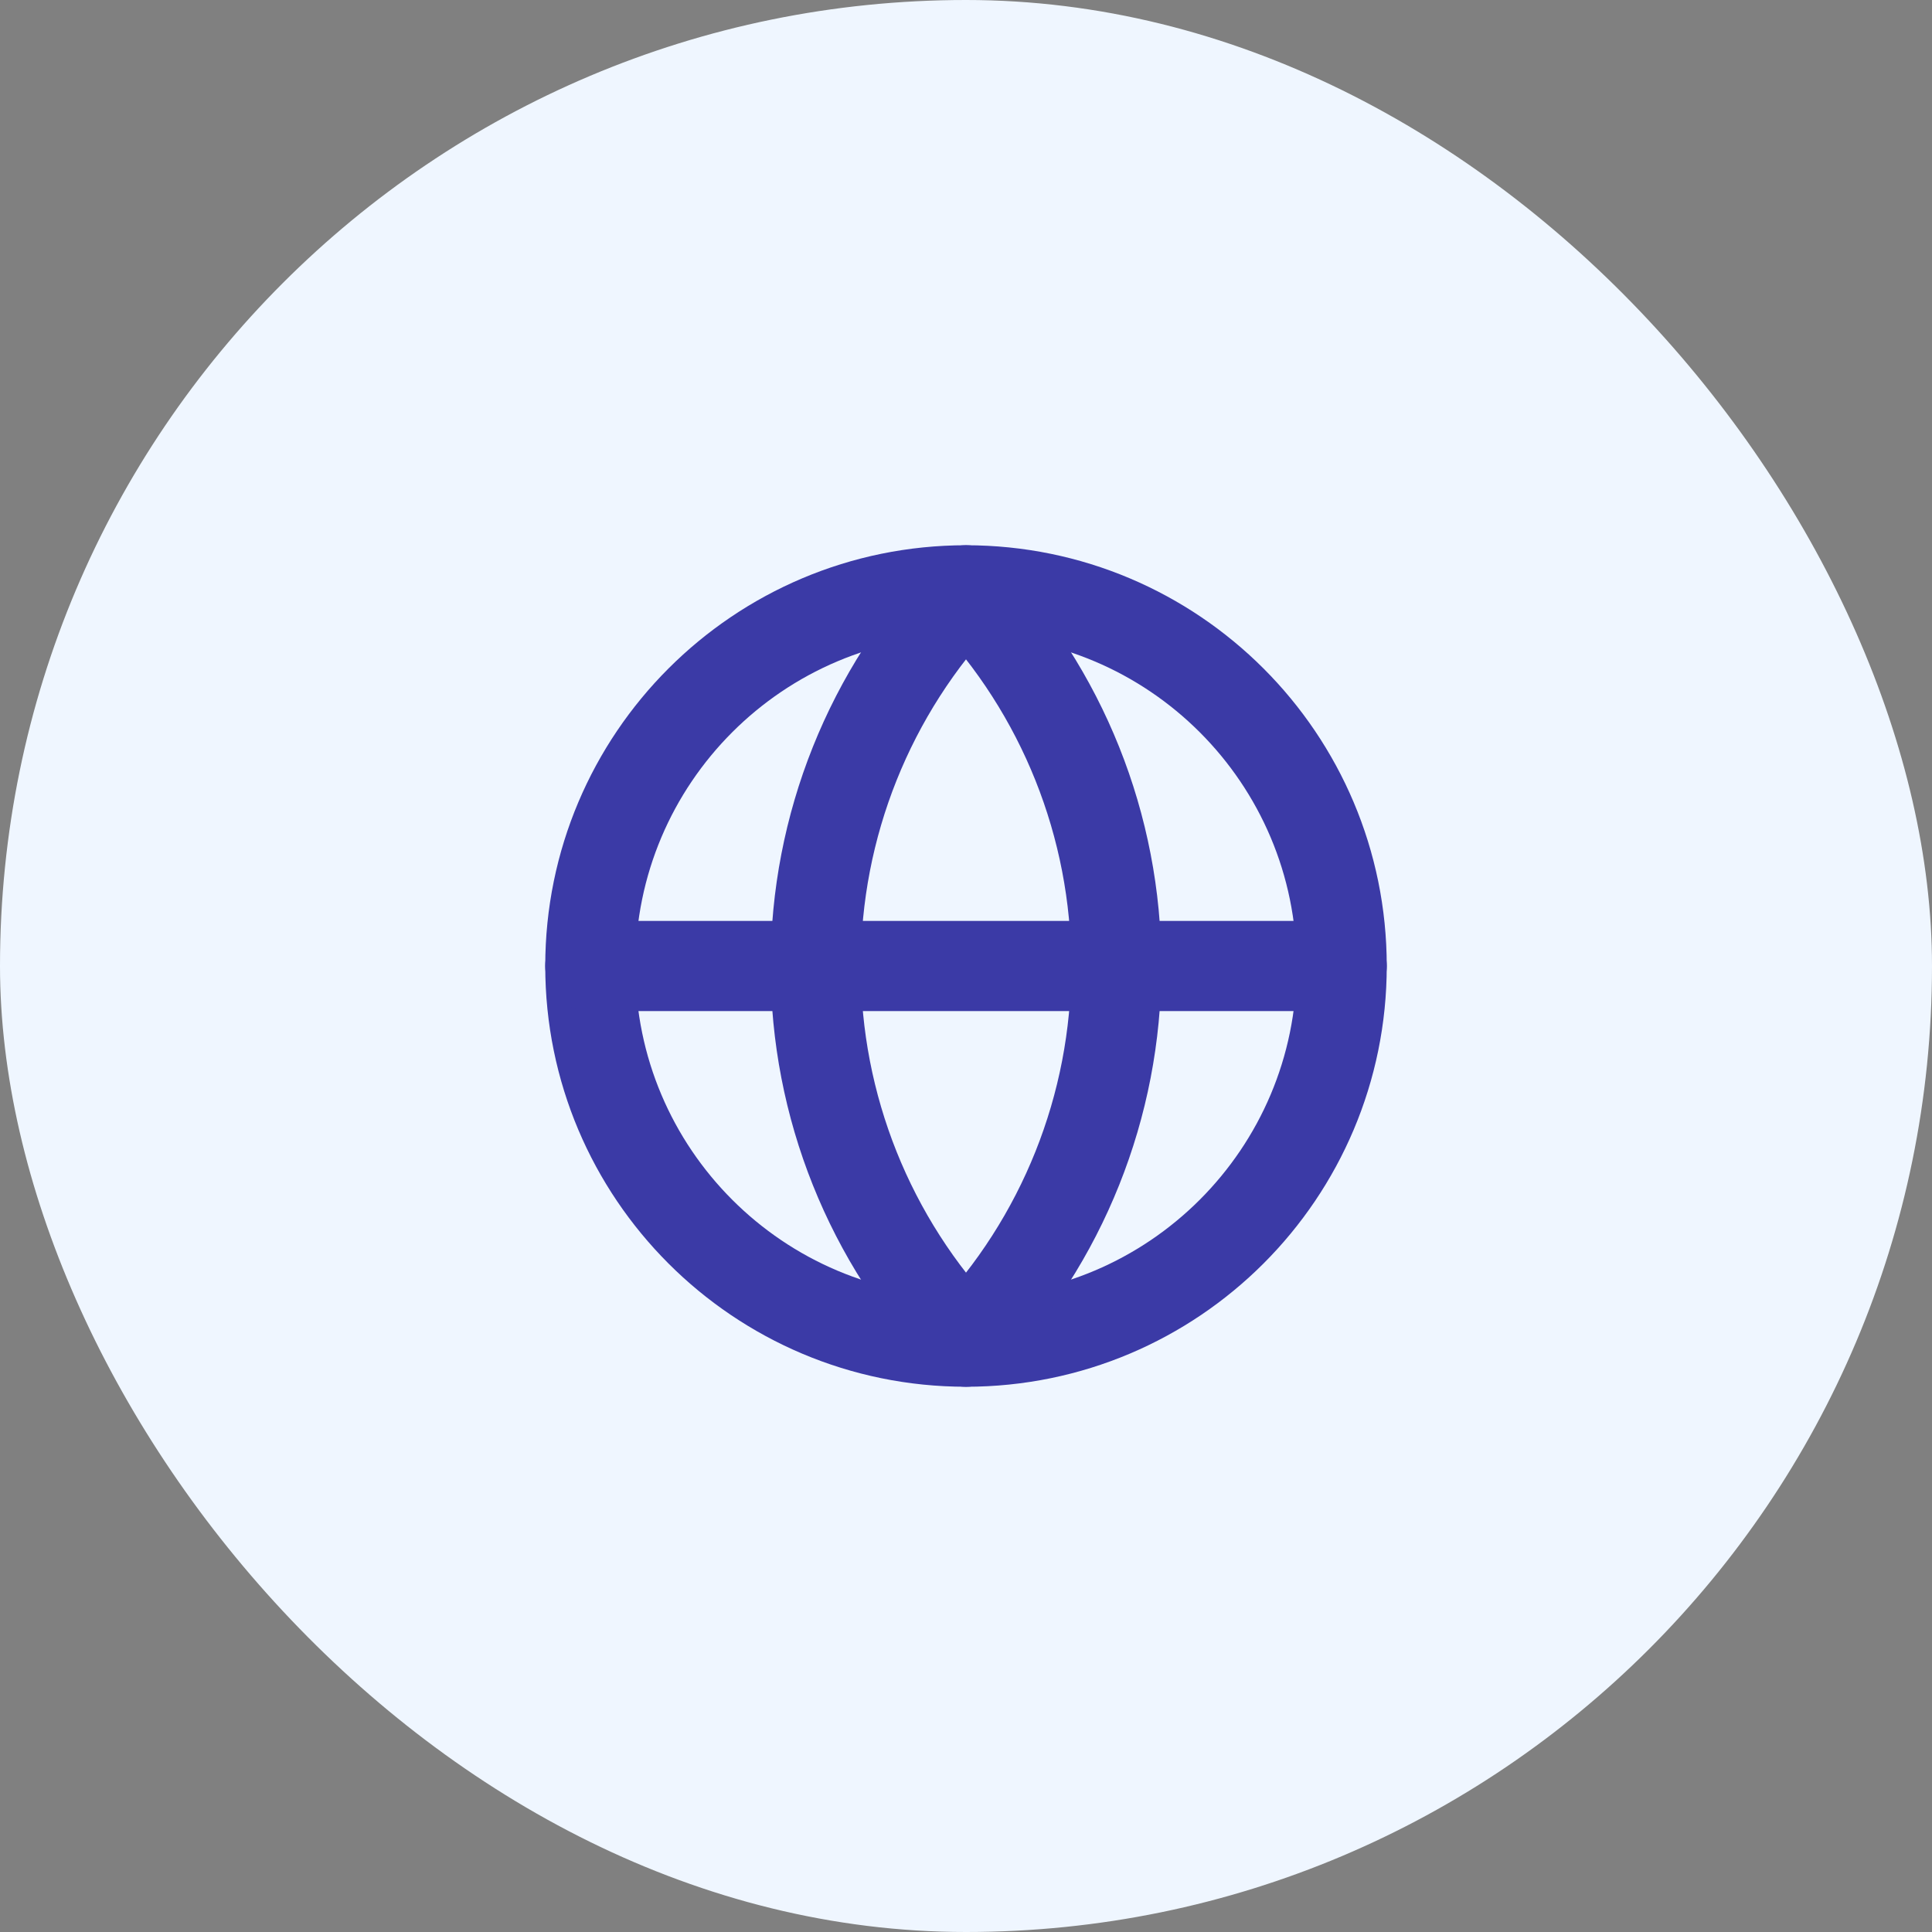
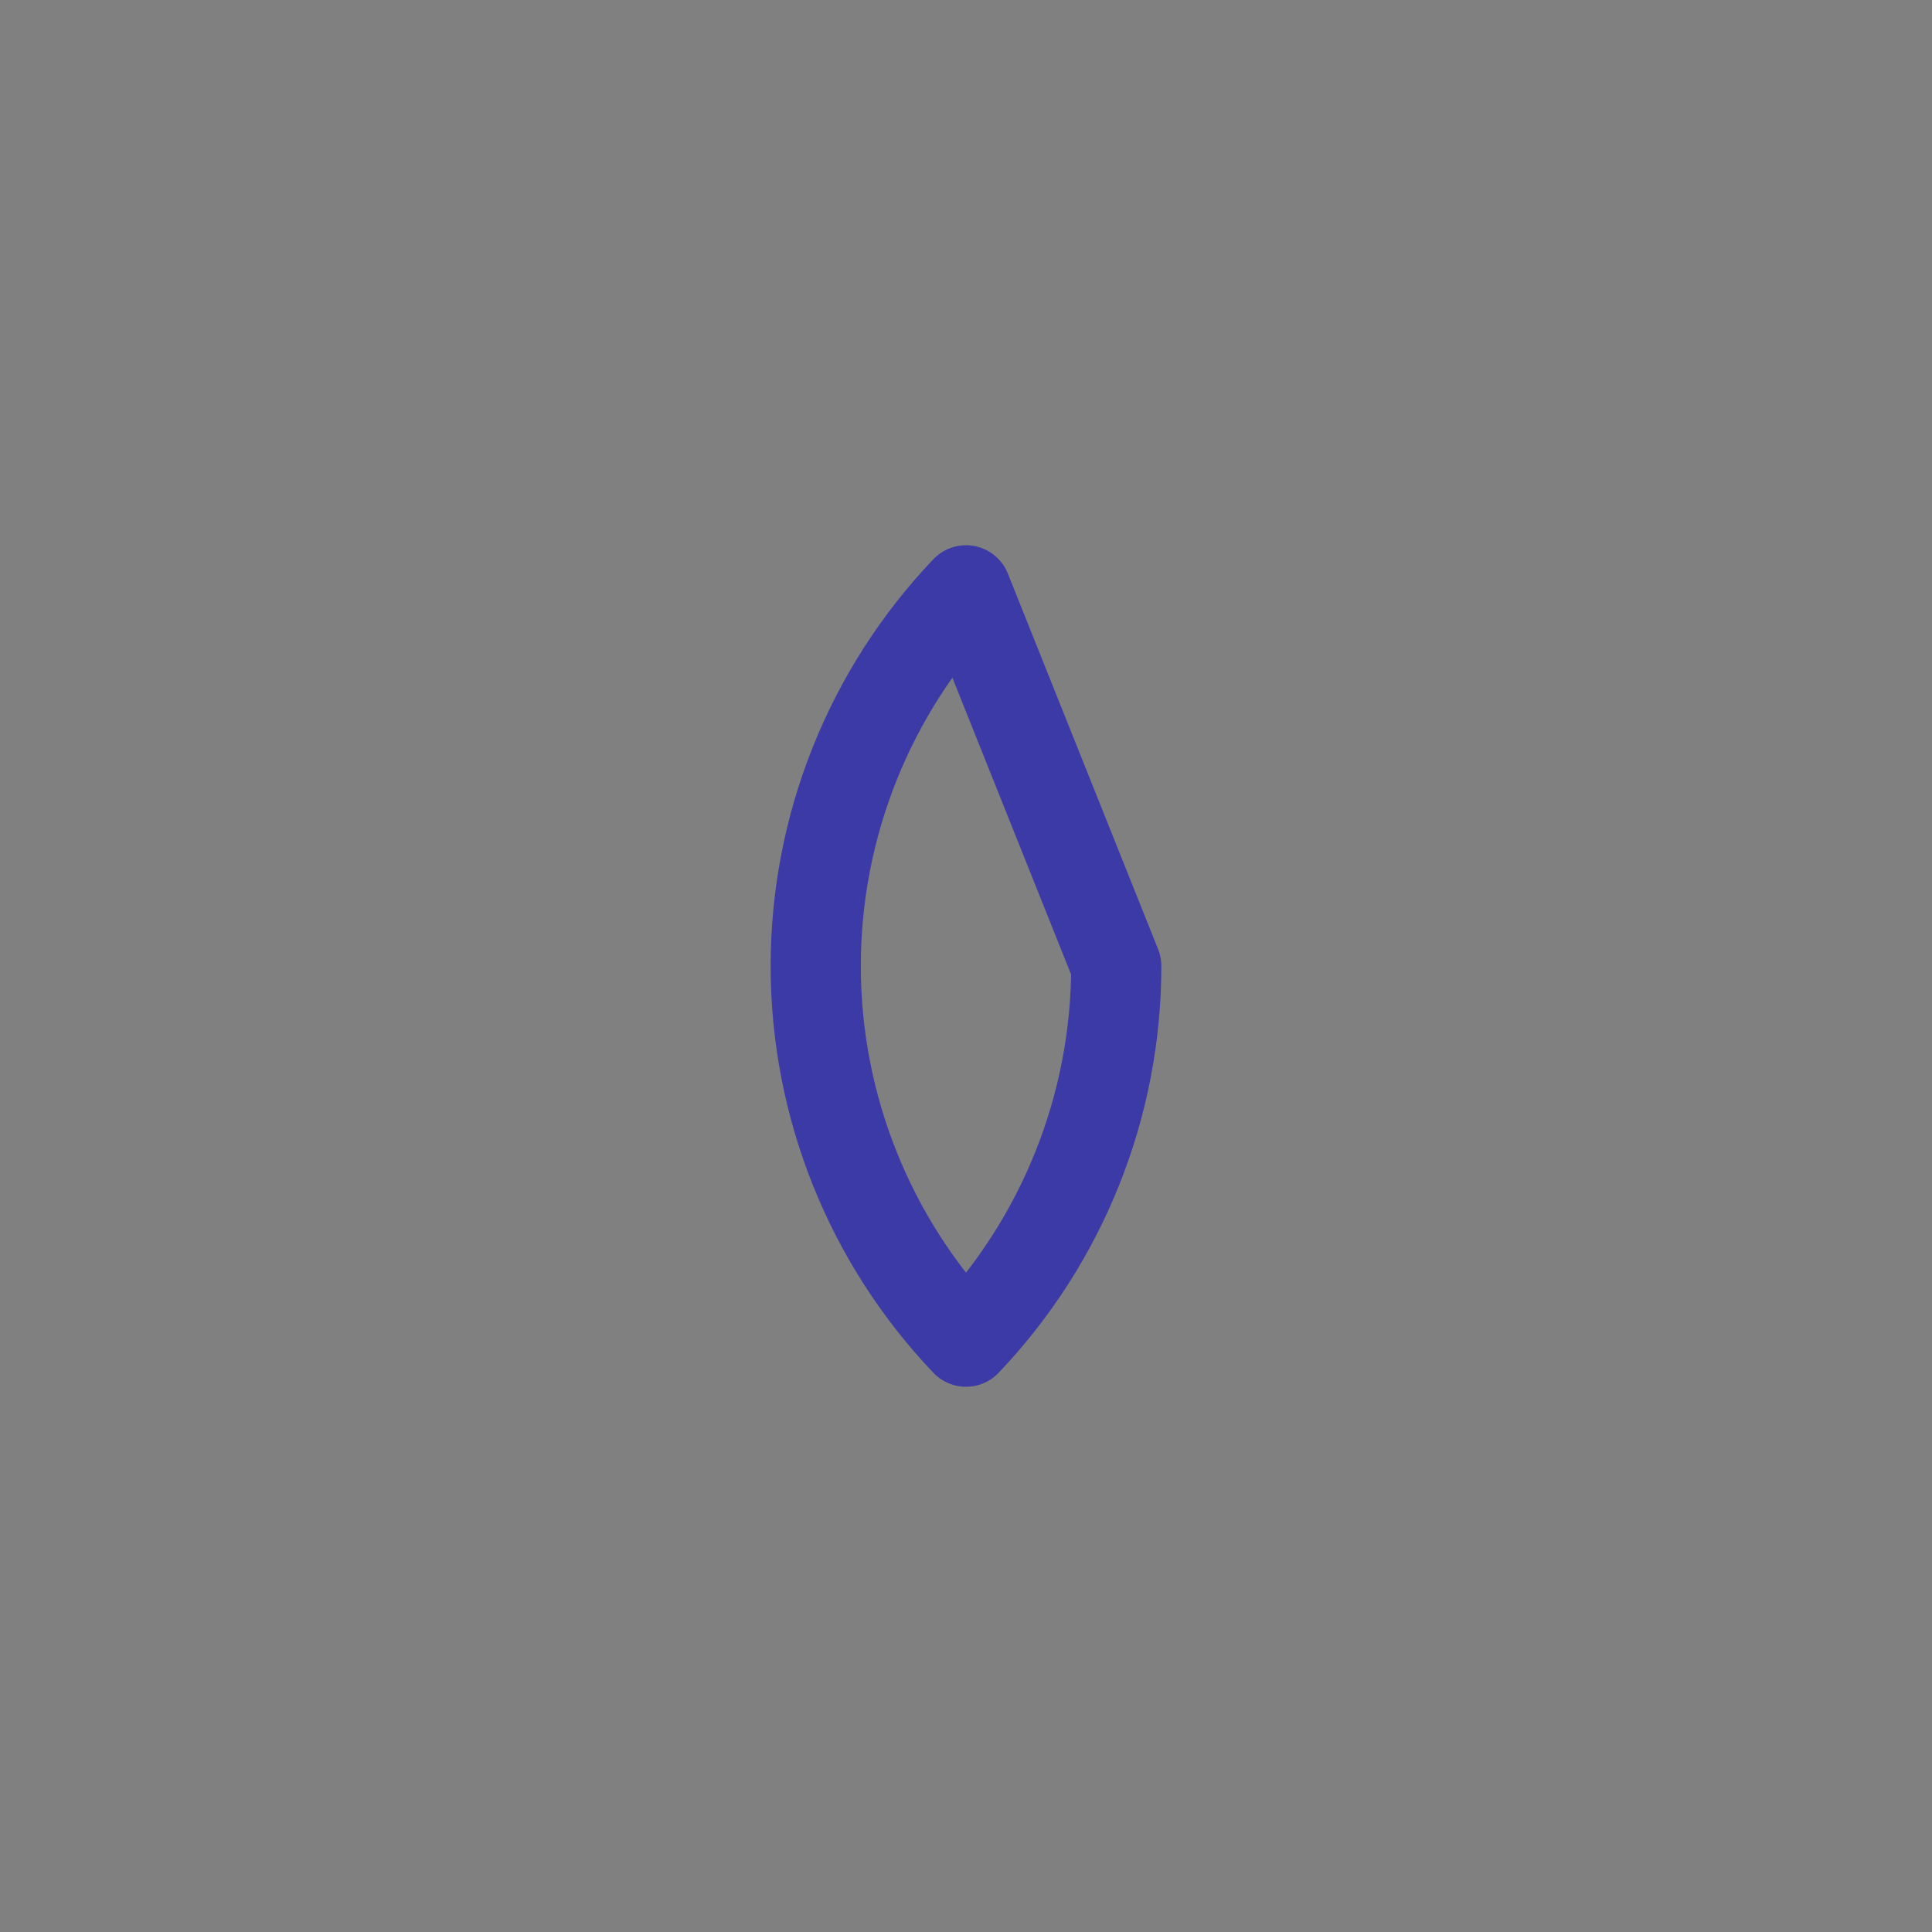
<svg xmlns="http://www.w3.org/2000/svg" width="150" height="150" viewBox="0 0 150 150" fill="none">
  <rect x="0" y="0" width="150" height="150" fill="#808080" stroke="none" />
-   <rect width="150" height="150" rx="75" fill="#EFF6FF" />
-   <path d="M75 104.167C91.108 104.167 104.167 91.108 104.167 75C104.167 58.892 91.108 45.833 75 45.833C58.892 45.833 45.833 58.892 45.833 75C45.833 91.108 58.892 104.167 75 104.167Z" stroke="#3B3AA6" stroke-width="7" stroke-linecap="round" stroke-linejoin="round" />
-   <path d="M75 45.833C67.511 53.697 63.333 64.141 63.333 75C63.333 85.859 67.511 96.303 75 104.167C82.489 96.303 86.667 85.859 86.667 75C86.667 64.141 82.489 53.697 75 45.833Z" stroke="#3B3AA6" stroke-width="7" stroke-linecap="round" stroke-linejoin="round" />
-   <path d="M45.833 75H104.167" stroke="#3B3AA6" stroke-width="7" stroke-linecap="round" stroke-linejoin="round" />
+   <path d="M75 45.833C67.511 53.697 63.333 64.141 63.333 75C63.333 85.859 67.511 96.303 75 104.167C82.489 96.303 86.667 85.859 86.667 75Z" stroke="#3B3AA6" stroke-width="7" stroke-linecap="round" stroke-linejoin="round" />
</svg>